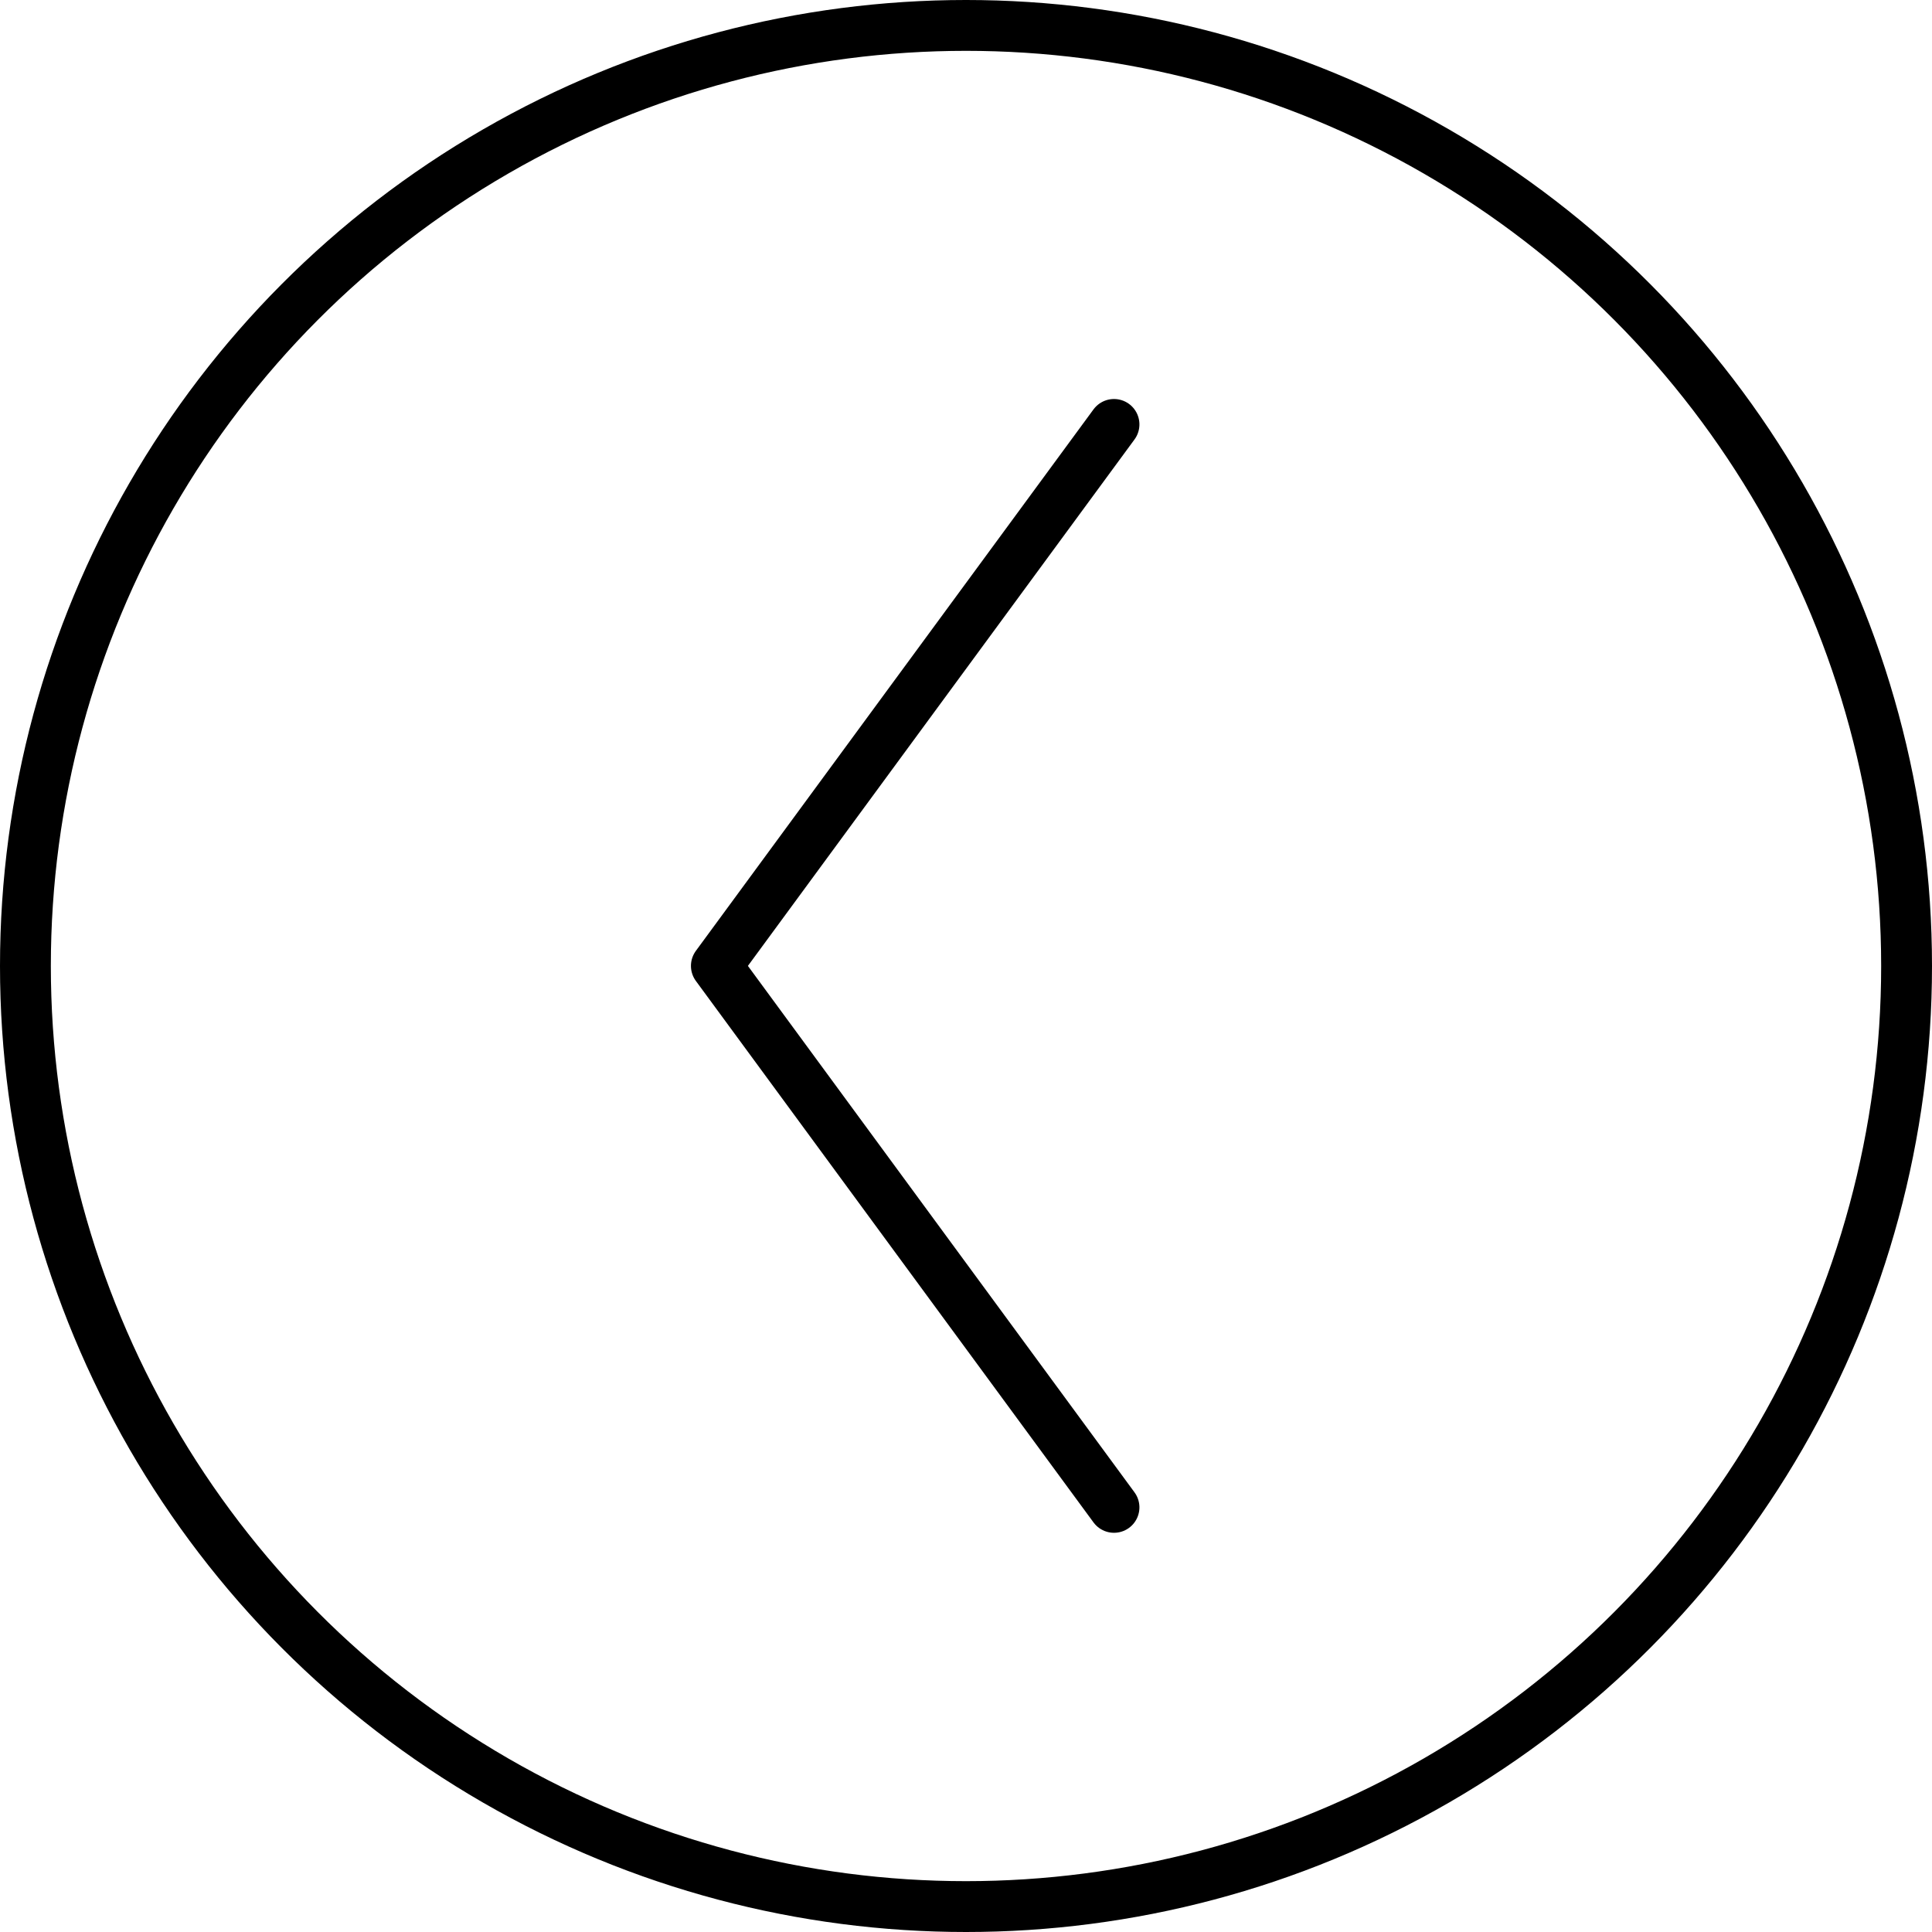
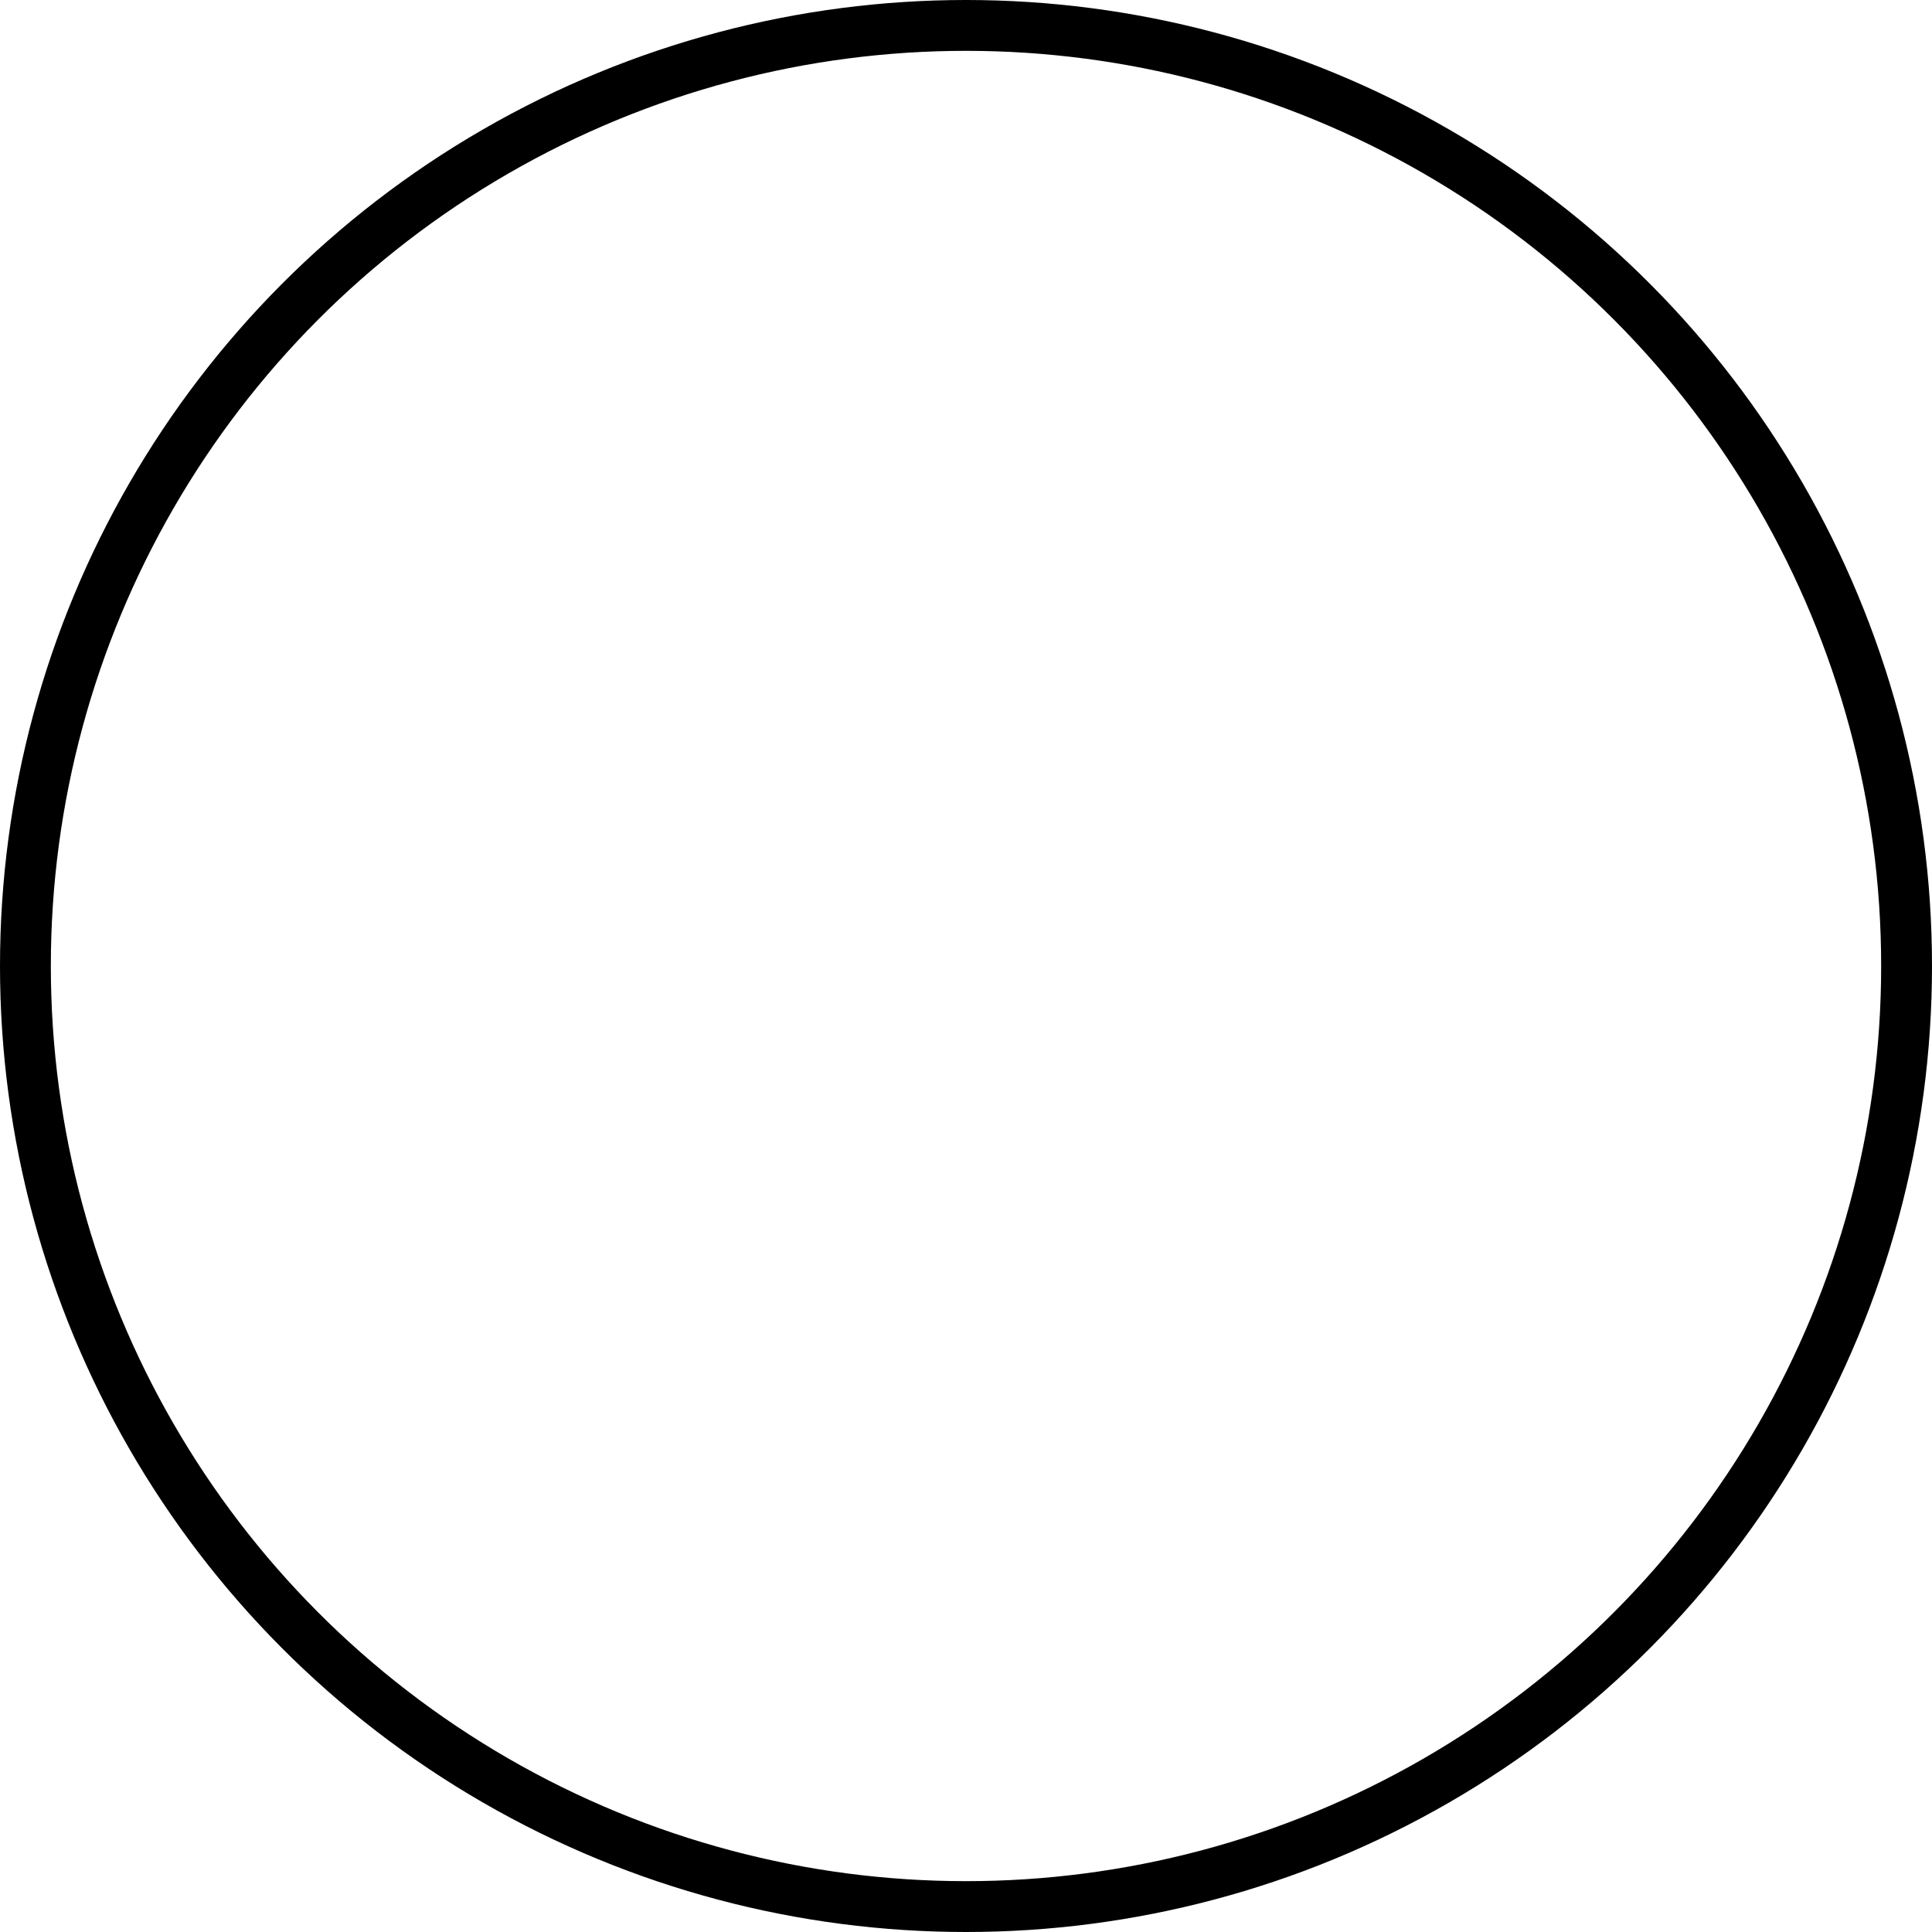
<svg xmlns="http://www.w3.org/2000/svg" width="38" height="38" viewBox="0 0 38 38">
  <g id="Groupe_3697" data-name="Groupe 3697" transform="translate(-1063 -2233)">
-     <path id="Tracé_684" data-name="Tracé 684" d="M0,7.821,5.325,3.91,10.65,0l5.325,3.91L21.3,7.821" transform="translate(1077.09 2262.648) rotate(-90)" fill="none" stroke="#000" stroke-linecap="round" stroke-linejoin="round" stroke-width="1" />
    <g id="Ellipse_20" data-name="Ellipse 20" transform="translate(1063 2233)" fill="none" stroke="#000" stroke-width="1">
-       <circle cx="19" cy="19" r="19" stroke="none" />
      <circle cx="19" cy="19" r="18.5" fill="none" />
    </g>
  </g>
</svg>